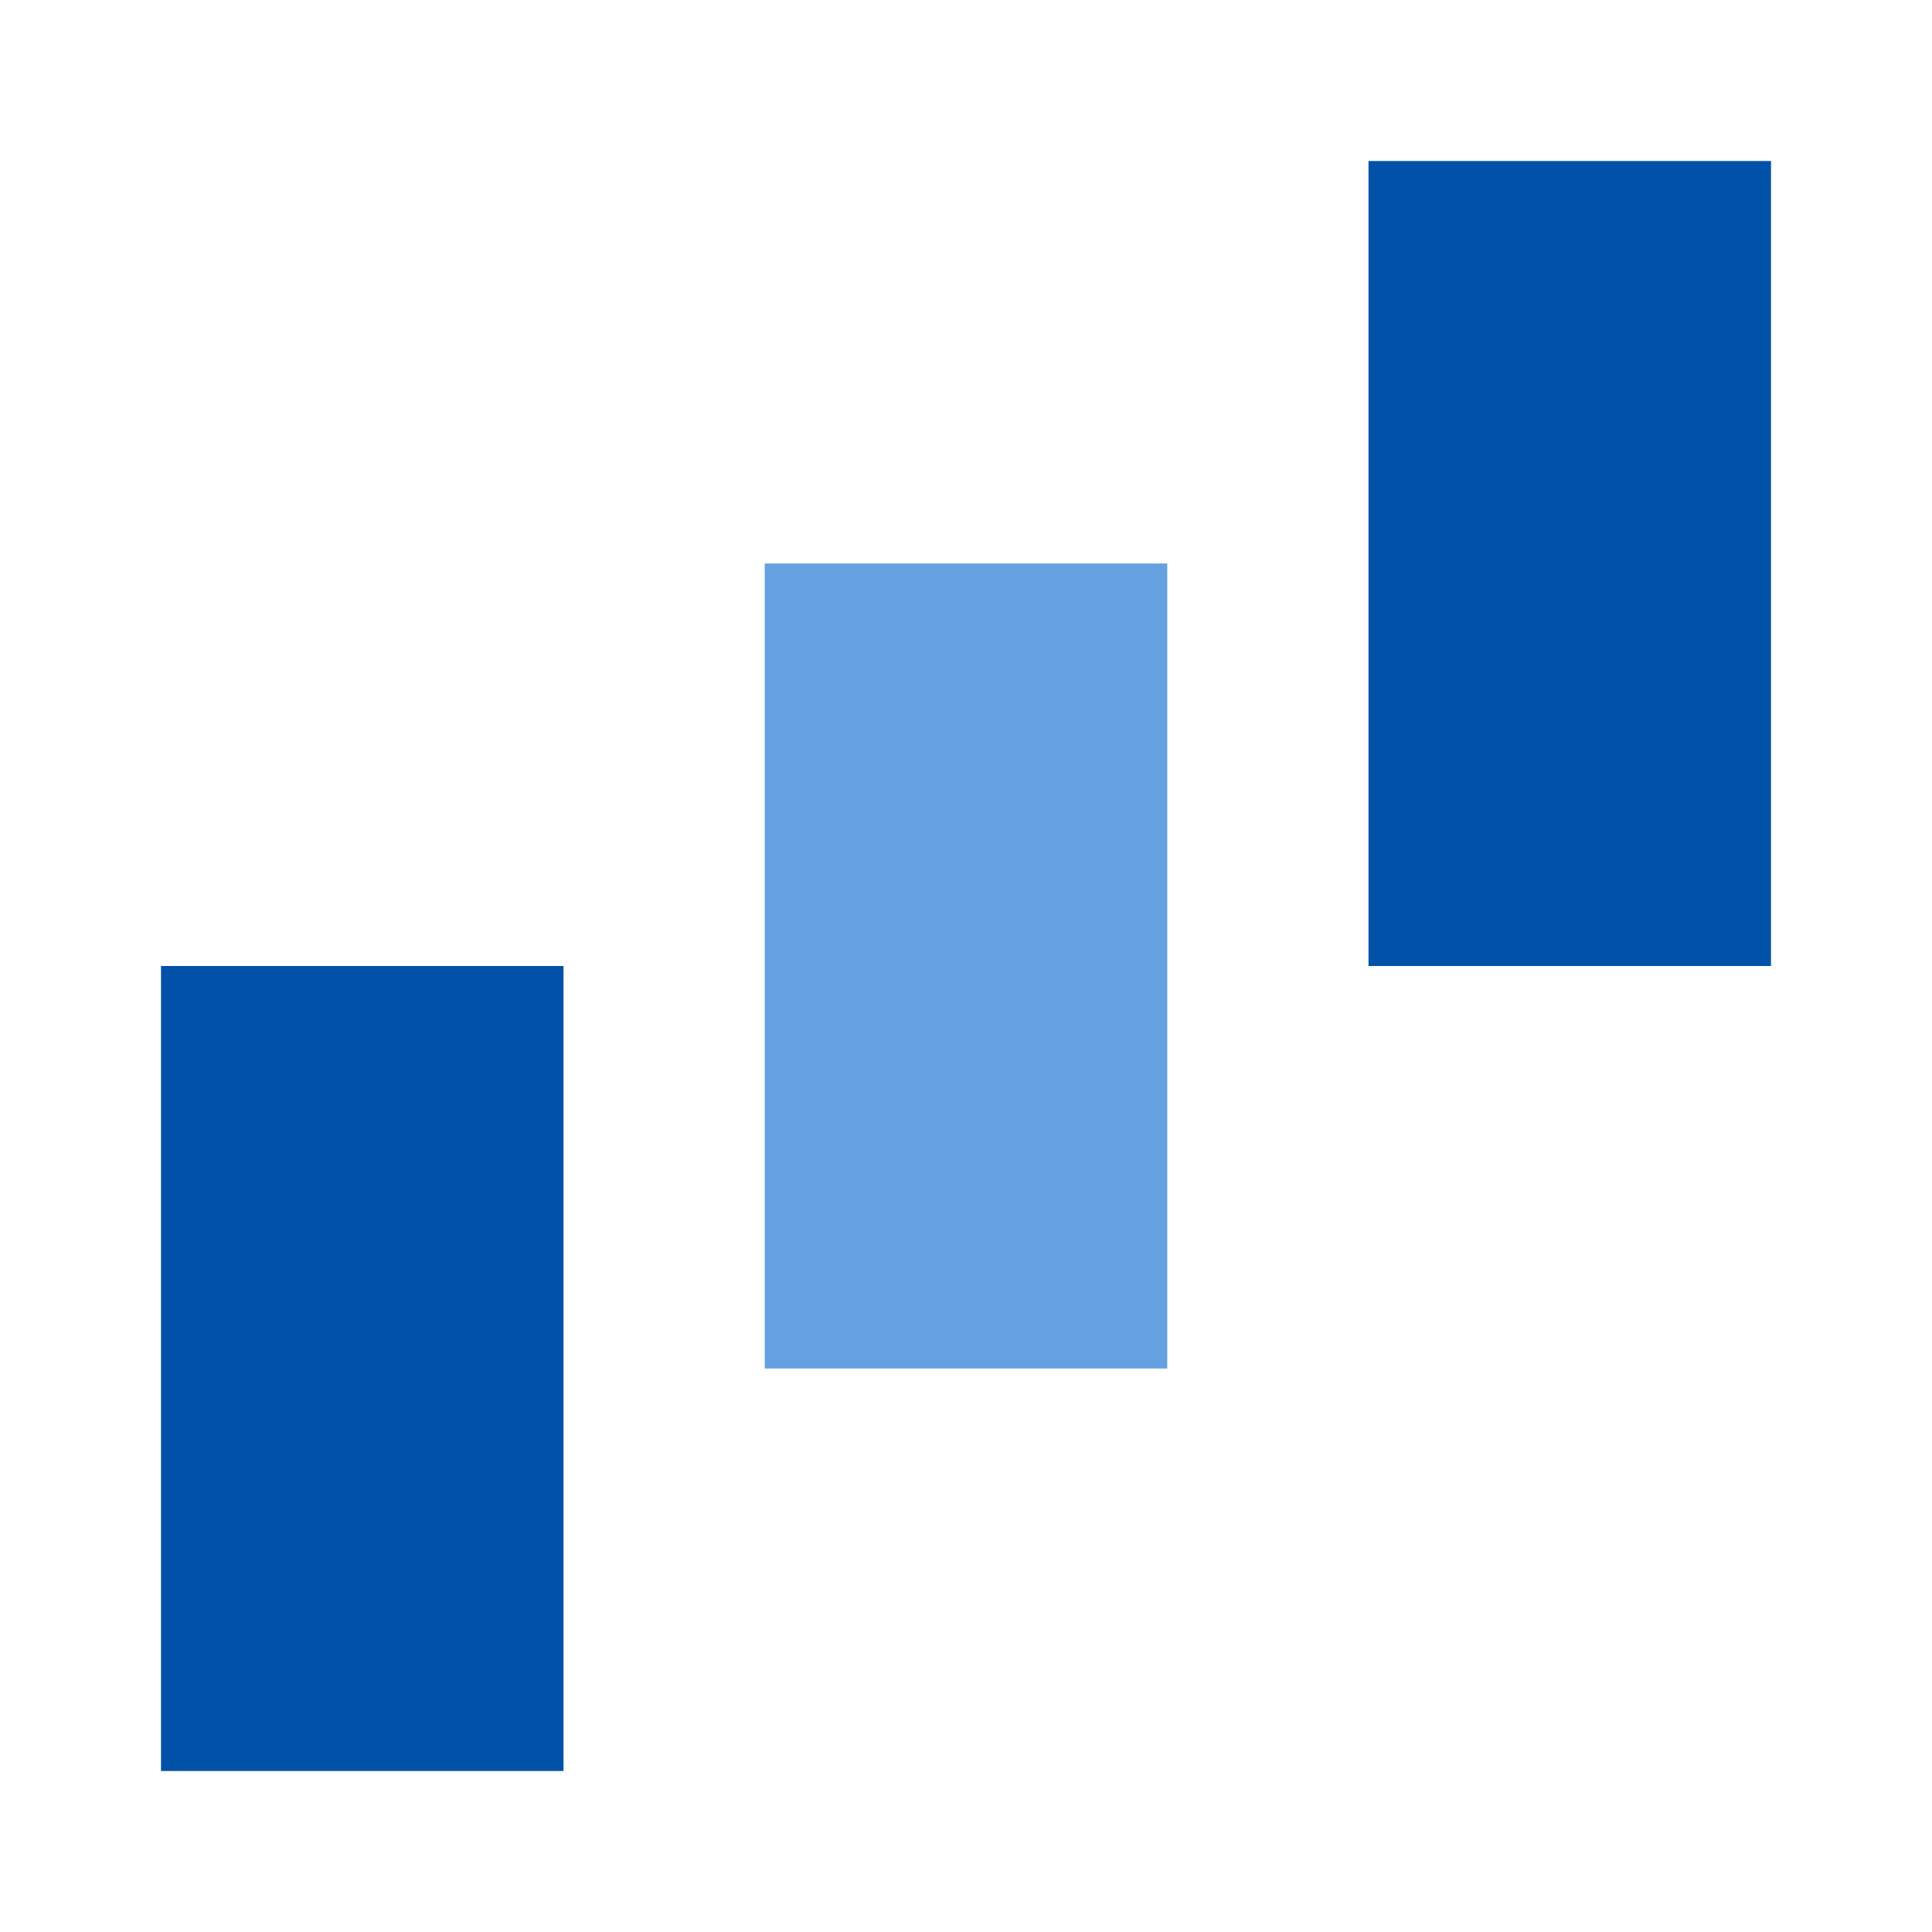
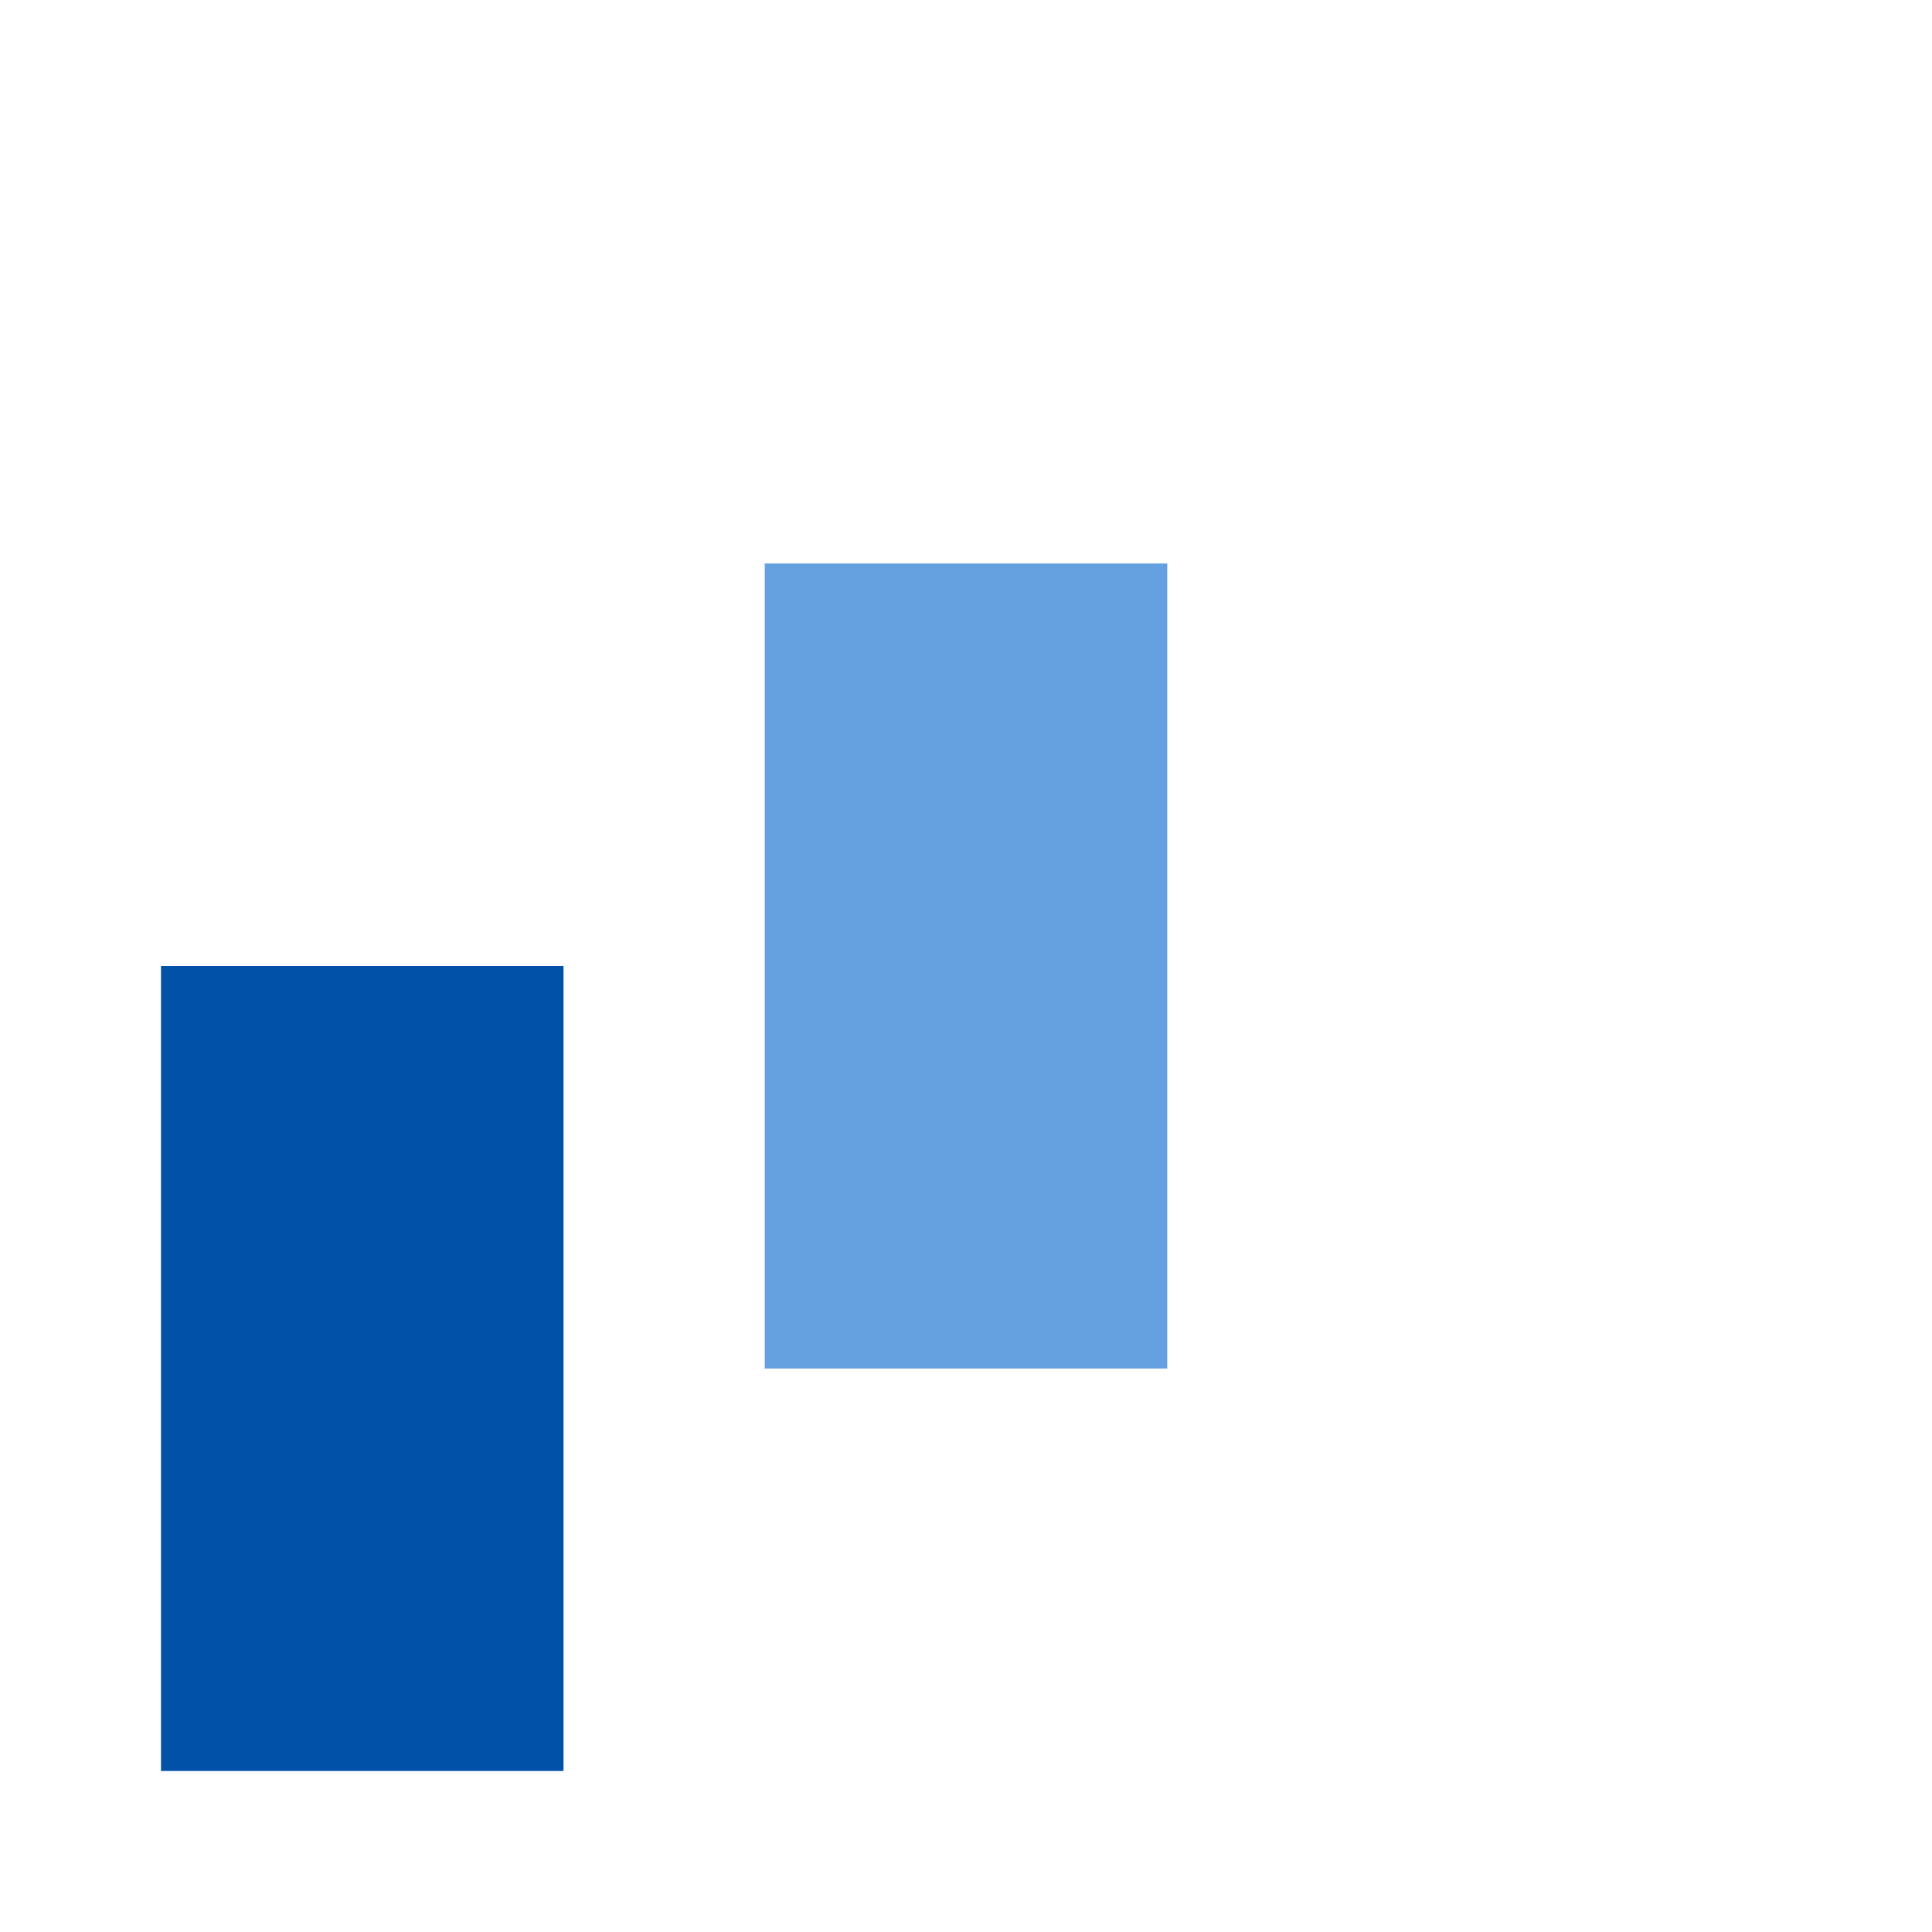
<svg xmlns="http://www.w3.org/2000/svg" width="48" height="48" viewBox="0 0 48 48" fill="none">
-   <path d="M44 4H34V24H44V4Z" fill="#0151A9" />
  <path d="M14 24H4V44H14V24Z" fill="#0151A9" />
-   <path d="M29 14H19V34H29V14Z" fill="#65A0E1" />
+   <path d="M29 14H19V34H29V14" fill="#65A0E1" />
</svg>